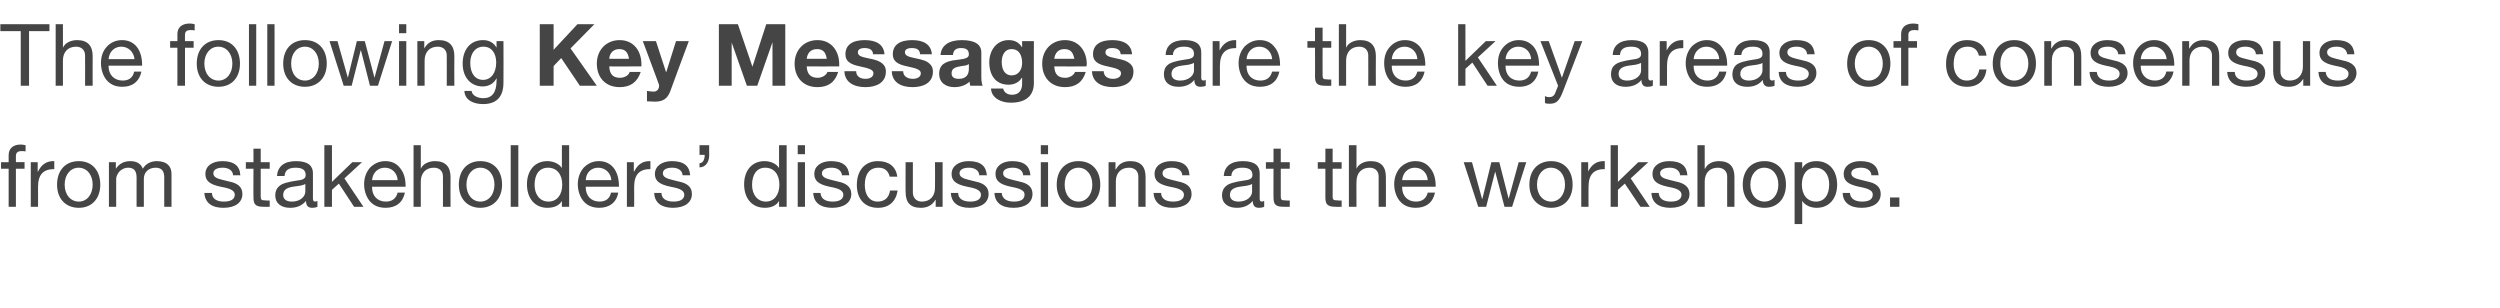
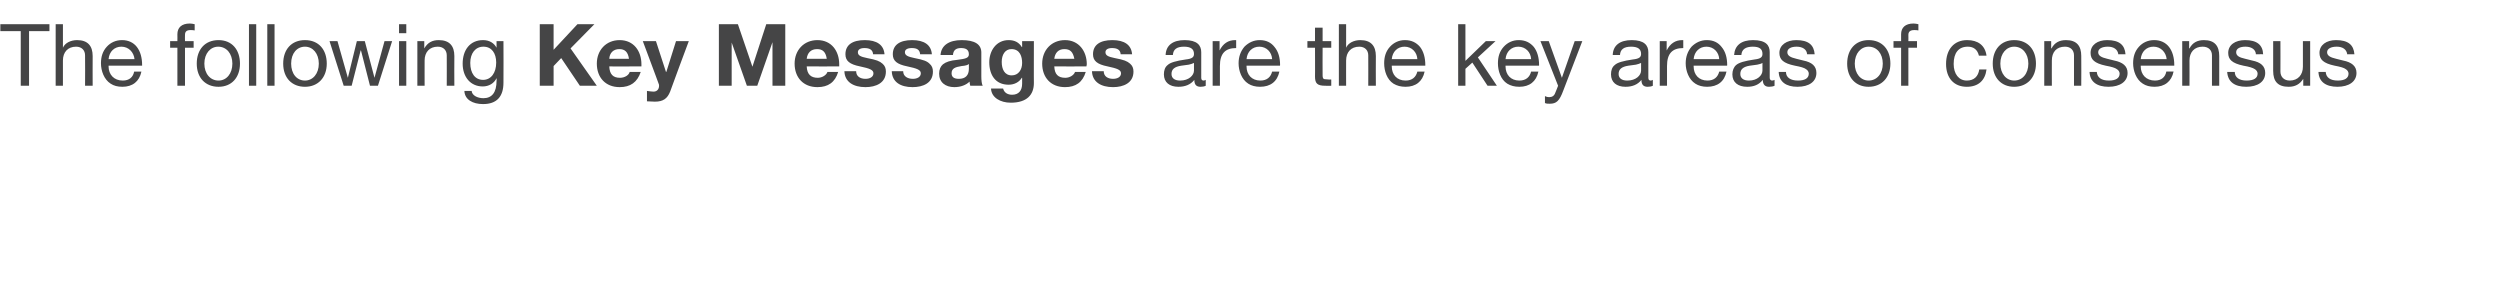
<svg xmlns="http://www.w3.org/2000/svg" version="1.1" width="723px" height="89.1px" viewBox="0 -7 723 89.1" style="top:-7px">
  <desc>The following Key Messages are the key areas of consensus from stakeholders’ discussions at the workshops.</desc>
  <defs />
  <g id="Polygon138390">
-     <path d="m7.4 35v1.8c-.3-.1-.8-.1-1.2-.1c-1.1 0-1.6.5-1.6 1.4v1.8h2.5v1.9H4.6v11H2.5v-11H.3v-1.9h2.2s-.02-2 0-2c0-1.9 1.2-3.1 3.5-3.1c.3 0 1.1.1 1.4.2zm8.3 4.6v2.3c-3.2 0-4.7 1.6-4.7 5.2c.03-.03 0 5.7 0 5.7H8.9V39.9h2v2.7s.06.05.1 0c1-2 2.4-3 4.4-3h.3zM29 46.4c0 4-2.4 6.7-6.2 6.7c-3.8 0-6.3-2.6-6.3-6.7c0-4.1 2.4-6.8 6.3-6.8c3.9 0 6.2 2.8 6.2 6.8zm-6.2 4.9c2.3 0 4-2 4-4.9c0-2.9-1.7-4.9-4.1-4.9c-2.2 0-4 1.9-4 4.9c0 2.9 1.7 4.9 4.1 4.9zm18.5-9.5c.8-1.4 2.3-2.2 4-2.2c2.9 0 4.3 1.4 4.3 3.7v9.5h-2.1s-.02-8.53 0-8.5c0-1.9-.8-2.8-2.5-2.8c-2.1 0-3.4 1.4-3.4 3.2v8.1h-2.1s-.02-8.53 0-8.5c0-1.9-.8-2.8-2.4-2.8c-.7 0-1.3.2-1.8.5c-1.1.6-1.7 2-1.7 2.7v8.1h-2.1V39.9h2v1.9s.03.02 0 0c1-1.5 2.4-2.2 4.2-2.2c1.9 0 3.1.8 3.6 2.2zm28.2 1.9c.04-.03-2.1 0-2.1 0c0 0 .02-.05 0-.1c-.1-1.3-1.3-2.1-3-2.1c-1.7 0-2.7.6-2.7 1.6c0 1 .8 1.5 2.6 1.9l2 .5c2.5.5 3.8 1.6 3.8 3.6c0 2.5-2.1 4-5.5 4c-3.3 0-5.3-1.4-5.5-4.3h2.2c0 1.6 1.3 2.5 3.4 2.5c2.1 0 3.2-.7 3.2-2c0-.5-.3-1-.8-1.3c-.6-.4-1.6-.7-3.3-1c-3.3-.7-4.4-1.8-4.4-3.7c0-2.3 2-3.7 4.9-3.7c3.4 0 5.1 1.4 5.2 4.1zm5.9-7.7v3.9h2.6v1.9h-2.6v8.1c0 .6.2 1 .6 1c.5 0 .9.1 1.4.1c-.03-.03.6 0 .6 0v1.8s-1.78.05-1.8 0c-2.3 0-2.9-.7-2.9-2.7c-.03.05 0-8.3 0-8.3h-2.2v-1.9h2.2V36h2.1zm15.1 7.1v7.4c0 .5.2.8.6.8c.2 0 .5-.1.7-.2v1.7c-.4.2-.9.3-1.5.3c-1.2 0-1.8-.6-1.8-2c-1.2 1.4-2.7 2-4.6 2c-2.6 0-4.3-1.3-4.3-3.6c0-1.1.4-2.1 1.2-2.7c.7-.7 2.4-1.2 5.2-1.6c1.9-.2 2.4-.7 2.4-1.6c0-1.4-.9-2.1-2.9-2.1c-2.1 0-3.1.8-3.2 2.4h-2.2c.2-2.8 2.1-4.3 5.5-4.3c3.7 0 4.9 1.5 4.9 3.5zm-6.1 8.2c2.5 0 3.9-1.5 3.9-2.9v-2.2c-.3.2-.9.4-1.5.5l-2.1.3c-1.9.3-2.8 1-2.8 2.4c0 1.2.9 1.9 2.5 1.9zM96 35v10.6l5.9-5.7h2.8l-5.1 4.7l5.5 8.2h-2.7L98 46.1l-2 1.8v4.9h-2.2V35h2.2zm19.7 6.6c1.1 1.3 1.6 3.1 1.6 5.2c-.04-.03 0 .2 0 .2h-9.7s-.02.17 0 .2c0 2.4 1.5 4.1 4 4.1c1.9 0 3-1 3.4-2.6h2.1c-.6 2.9-2.6 4.4-5.6 4.4c-1.3 0-2.5-.3-3.4-.9c-1.9-1.2-2.8-3.7-2.8-5.9c0-1.9.6-3.5 1.7-4.8c1.2-1.2 2.7-1.9 4.4-1.9c1.9 0 3.3.7 4.3 2zm-.7 3.5c-.1-2-1.6-3.6-3.7-3.6c-2 0-3.5 1.4-3.7 3.6h7.4zm6.7-10.1v6.8s.03.02 0 0c.6-1.4 2.3-2.2 4.1-2.2c3.1 0 4.5 1.7 4.5 4.6c-.05.05 0 8.6 0 8.6h-2.2s.03-8.78 0-8.8c0-1.4-.9-2.5-2.6-2.5c-2.4 0-3.8 1.6-3.8 4c-.02-.03 0 7.3 0 7.3h-2.1V35h2.1zm23.5 11.4c0 4-2.5 6.7-6.3 6.7c-3.7 0-6.2-2.6-6.2-6.7c0-4.1 2.4-6.8 6.2-6.8c4 0 6.3 2.8 6.3 6.8zm-6.3 4.9c2.4 0 4.1-2 4.1-4.9c0-2.9-1.7-4.9-4.1-4.9c-2.2 0-4 1.9-4 4.9c0 2.9 1.7 4.9 4 4.9zm11-16.3v17.8h-2.2V35h2.2zm14.7 0v17.8h-2.1v-1.7s-.03 0 0 0c-.7 1.3-2.2 2-4.2 2c-3.6 0-5.9-2.7-5.9-6.8c0-3.9 2.2-6.7 5.9-6.7c1.6 0 3.4.7 4.2 2c-.03.05 0 0 0 0V35h2.1zm-6 16.3c2.6 0 4-2.1 4-4.9c0-2.9-1.5-4.9-4.1-4.9c-2.5 0-3.9 1.9-3.9 5c0 2.7 1.5 4.8 4 4.8zm18.9-9.7c1 1.3 1.5 3.1 1.5 5.2c.04-.03 0 .2 0 .2h-9.6s-.03.17 0 .2c0 2.4 1.5 4.1 4 4.1c1.9 0 3-1 3.3-2.6h2.1c-.5 2.9-2.6 4.4-5.5 4.4c-1.3 0-2.5-.3-3.4-.9c-1.9-1.2-2.8-3.7-2.8-5.9c0-1.9.6-3.5 1.7-4.8c1.2-1.2 2.6-1.9 4.4-1.9c1.8 0 3.3.7 4.3 2zm-.7 3.5c-.1-2-1.7-3.6-3.8-3.6c-2 0-3.5 1.4-3.6 3.6h7.4zm11.3-5.5v2.3c-3.2 0-4.7 1.6-4.7 5.2c.03-.03 0 5.7 0 5.7h-2.1V39.9h2v2.7s.05.05.1 0c1-2 2.4-3 4.4-3h.3zm11.5 4.1c-.03-.03-2.2 0-2.2 0c0 0 .04-.05 0-.1c-.1-1.3-1.3-2.1-3-2.1c-1.7 0-2.7.6-2.7 1.6c0 1 .9 1.5 2.6 1.9l2 .5c2.5.5 3.8 1.6 3.8 3.6c0 2.5-2.1 4-5.5 4c-3.2 0-5.3-1.4-5.4-4.3h2.1c0 1.6 1.3 2.5 3.5 2.5c2 0 3.1-.7 3.1-2c0-.5-.3-1-.8-1.3c-.5-.4-1.6-.7-3.2-1c-3.4-.7-4.5-1.8-4.5-3.7c0-2.3 2.1-3.7 4.9-3.7c3.5 0 5.1 1.4 5.3 4.1zm5.5-8.7s-.04 2.87 0 2.9c0 1.9-1 3.5-2.8 3.5v-1.2c.9 0 1.5-.9 1.5-2.4c-.04-.03-1.5 0-1.5 0V35h2.8zm22.4 0v17.8h-2.2v-1.7s-.01 0 0 0c-.7 1.3-2.2 2-4.1 2c-3.7 0-6-2.7-6-6.8c0-3.9 2.2-6.7 5.9-6.7c1.7 0 3.4.7 4.2 2c-.01.05 0 0 0 0V35h2.2zm-6 16.3c2.5 0 3.9-2.1 3.9-4.9c0-2.9-1.5-4.9-4.1-4.9c-2.4 0-3.8 1.9-3.8 5c0 2.7 1.5 4.8 4 4.8zM232.8 35v2.6h-2.1V35h2.1zm0 4.9v12.9h-2.1V39.9h2.1zm12.8 3.8c-.01-.03-2.1 0-2.1 0c0 0-.03-.05 0-.1c-.2-1.3-1.3-2.1-3-2.1c-1.7 0-2.8.6-2.8 1.6c0 1 .9 1.5 2.6 1.9l2 .5c2.5.5 3.9 1.6 3.9 3.6c0 2.5-2.2 4-5.5 4c-3.3 0-5.4-1.4-5.5-4.3h2.1c.1 1.6 1.3 2.5 3.5 2.5c2 0 3.1-.7 3.1-2c0-.5-.3-1-.8-1.3c-.5-.4-1.6-.7-3.2-1c-3.3-.7-4.4-1.8-4.4-3.7c0-2.3 2-3.7 4.8-3.7c3.5 0 5.1 1.4 5.3 4.1zm13.9.4h-2.2c-.4-1.7-1.5-2.6-3.2-2.6c-2.6 0-4 1.8-4 5c0 2.9 1.4 4.8 3.7 4.8c2.1 0 3.3-1.2 3.6-3.2h2.2c-.5 3.2-2.5 5-5.7 5c-3.8 0-6.1-2.5-6.1-6.6c0-4.2 2.3-6.9 6.1-6.9c3.1 0 5.2 1.5 5.6 4.5zm4.5-4.2v8.8c0 1.5 1 2.6 2.6 2.6c2.5 0 3.8-1.7 3.8-4c.05 0 0-7.4 0-7.4h2.2v12.9h-2v-2h-.1c-.9 1.6-2.4 2.3-4.2 2.3c-3 0-4.4-1.5-4.4-4.6c-.03.05 0-8.6 0-8.6h2.1zm21.4 3.8c-.05-.03-2.2 0-2.2 0c0 0 .03-.05 0-.1c-.1-1.3-1.3-2.1-3-2.1c-1.7 0-2.7.6-2.7 1.6c0 1 .9 1.5 2.6 1.9l2 .5c2.5.5 3.8 1.6 3.8 3.6c0 2.5-2.1 4-5.5 4c-3.2 0-5.3-1.4-5.4-4.3h2.1c0 1.6 1.3 2.5 3.5 2.5c2 0 3.1-.7 3.1-2c0-.5-.3-1-.8-1.3c-.5-.4-1.6-.7-3.2-1c-3.4-.7-4.5-1.8-4.5-3.7c0-2.3 2.1-3.7 4.9-3.7c3.5 0 5.1 1.4 5.3 4.1zm12.6 0c0-.03-2.1 0-2.1 0c0 0-.02-.05 0-.1c-.1-1.3-1.3-2.1-3-2.1c-1.7 0-2.8.6-2.8 1.6c0 1 .9 1.5 2.7 1.9l2 .5c2.5.5 3.8 1.6 3.8 3.6c0 2.5-2.1 4-5.5 4c-3.3 0-5.4-1.4-5.5-4.3h2.1c.1 1.6 1.4 2.5 3.5 2.5c2.1 0 3.1-.7 3.1-2c0-.5-.2-1-.8-1.3c-.5-.4-1.6-.7-3.2-1c-3.3-.7-4.4-1.8-4.4-3.7c0-2.3 2-3.7 4.8-3.7c3.5 0 5.1 1.4 5.3 4.1zm5.1-8.7v2.6H301V35h2.1zm0 4.9v12.9H301V39.9h2.1zm15.1 6.5c0 4-2.5 6.7-6.3 6.7c-3.8 0-6.3-2.6-6.3-6.7c0-4.1 2.4-6.8 6.3-6.8c4 0 6.3 2.8 6.3 6.8zm-6.3 4.9c2.3 0 4-2 4-4.9c0-2.9-1.7-4.9-4-4.9c-2.3 0-4 1.9-4 4.9c0 2.9 1.6 4.9 4 4.9zm19.4-7.1v8.6h-2.1s-.02-8.78 0-8.8c0-1.4-.9-2.5-2.7-2.5c-2.4 0-3.8 1.6-3.8 4c.03-.03 0 7.3 0 7.3h-2.1V39.9h2v2.1s.05-.03.1 0c.9-1.7 2.3-2.4 4.2-2.4c3.1 0 4.4 1.7 4.4 4.6zm12.7-.5c.04-.03-2.1 0-2.1 0c0 0 .02-.05 0-.1c-.1-1.3-1.3-2.1-3-2.1c-1.7 0-2.7.6-2.7 1.6c0 1 .8 1.5 2.6 1.9l2 .5c2.5.5 3.8 1.6 3.8 3.6c0 2.5-2.1 4-5.5 4c-3.3 0-5.3-1.4-5.5-4.3h2.2c0 1.6 1.3 2.5 3.4 2.5c2.1 0 3.2-.7 3.2-2c0-.5-.3-1-.8-1.3c-.6-.4-1.6-.7-3.3-1c-3.3-.7-4.4-1.8-4.4-3.7c0-2.3 2-3.7 4.9-3.7c3.4 0 5.1 1.4 5.2 4.1zm20.3-.6v7.4c0 .5.2.8.6.8c.2 0 .5-.1.7-.2v1.7c-.4.2-.9.3-1.5.3c-1.2 0-1.8-.6-1.8-2c-1.2 1.4-2.7 2-4.6 2c-2.6 0-4.3-1.3-4.3-3.6c0-1.1.4-2.1 1.2-2.7c.7-.7 2.4-1.2 5.2-1.6c1.9-.2 2.4-.7 2.4-1.6c0-1.4-.9-2.1-2.9-2.1c-2.1 0-3.1.8-3.2 2.4h-2.2c.2-2.8 2.1-4.3 5.5-4.3c3.7 0 4.9 1.5 4.9 3.5zm-6.1 8.2c2.5 0 3.9-1.5 3.9-2.9v-2.2c-.3.2-.9.4-1.5.5l-2.1.3c-1.9.3-2.8 1-2.8 2.4c0 1.2.9 1.9 2.5 1.9zM370.4 36v3.9h2.6v1.9h-2.6v8.1c0 .6.2 1 .6 1c.5 0 .9.1 1.4.1c-.03-.03.6 0 .6 0v1.8s-1.78.05-1.8 0c-2.3 0-2.9-.7-2.9-2.7c-.03.05 0-8.3 0-8.3h-2.2v-1.9h2.2V36h2.1zm15 0v3.9h2.6v1.9h-2.6s.03 8.1 0 8.1c0 .6.2 1 .7 1c.4 0 .9.1 1.3.1c0-.03.6 0 .6 0v1.8s-1.75.05-1.7 0c-2.4 0-3-.7-3-2.7v-8.3h-2.2v-1.9h2.2V36h2.1zm6.9-1v6.8s0 .02 0 0c.6-1.4 2.3-2.2 4.1-2.2c3.1 0 4.4 1.7 4.4 4.6c.03.05 0 8.6 0 8.6h-2.1V44c0-1.4-.9-2.5-2.6-2.5c-2.4 0-3.8 1.6-3.8 4c-.05-.03 0 7.3 0 7.3h-2.2V35h2.2zm21.3 6.6c1.1 1.3 1.6 3.1 1.6 5.2c-.05-.03 0 .2 0 .2h-9.7s-.02.17 0 .2c0 2.4 1.5 4.1 4 4.1c1.9 0 3-1 3.4-2.6h2.1c-.6 2.9-2.6 4.4-5.6 4.4c-1.3 0-2.5-.3-3.4-.9c-1.9-1.2-2.8-3.7-2.8-5.9c0-1.9.6-3.5 1.7-4.8c1.2-1.2 2.7-1.9 4.4-1.9c1.9 0 3.3.7 4.3 2zm-.7 3.5c-.1-2-1.6-3.6-3.7-3.6c-2 0-3.5 1.4-3.7 3.6h7.4zm12.8-5.2l2.9 10.6h.1l2.6-10.6h2.3l2.7 10.6l2.9-10.6h2.2l-4.1 12.9h-2.2l-2.7-10.2l-2.6 10.2h-2.3l-4.2-12.9h2.4zm29.1 6.5c0 4-2.4 6.7-6.2 6.7c-3.8 0-6.3-2.6-6.3-6.7c0-4.1 2.4-6.8 6.3-6.8c3.9 0 6.2 2.8 6.2 6.8zm-6.2 4.9c2.3 0 4-2 4-4.9c0-2.9-1.7-4.9-4.1-4.9c-2.2 0-4 1.9-4 4.9c0 2.9 1.7 4.9 4.1 4.9zm15.5-11.7v2.3c-3.2 0-4.7 1.6-4.7 5.2c-.02-.03 0 5.7 0 5.7h-2.1V39.9h2v2.7s.01.05 0 0c1-2 2.4-3 4.5-3h.3zm3.8-4.6v10.6l5.9-5.7h2.9l-5.1 4.7l5.5 8.2h-2.7l-4.5-6.7l-2 1.8v4.9h-2.1V35h2.1zm20.1 8.7c-.01-.03-2.1 0-2.1 0c0 0-.03-.05 0-.1c-.2-1.3-1.3-2.1-3-2.1c-1.7 0-2.8.6-2.8 1.6c0 1 .9 1.5 2.6 1.9l2 .5c2.5.5 3.9 1.6 3.9 3.6c0 2.5-2.2 4-5.5 4c-3.3 0-5.4-1.4-5.5-4.3h2.1c.1 1.6 1.3 2.5 3.5 2.5c2 0 3.1-.7 3.1-2c0-.5-.3-1-.8-1.3c-.5-.4-1.6-.7-3.2-1c-3.3-.7-4.4-1.8-4.4-3.7c0-2.3 2-3.7 4.8-3.7c3.5 0 5.1 1.4 5.3 4.1zm5-8.7v6.8s.07.02.1 0c.6-1.4 2.2-2.2 4-2.2c3.2 0 4.5 1.7 4.5 4.6v8.6h-2.1s-.03-8.78 0-8.8c0-1.4-1-2.5-2.7-2.5c-2.4 0-3.8 1.6-3.8 4c.02-.03 0 7.3 0 7.3h-2.1V35h2.1zm23.5 11.4c0 4-2.4 6.7-6.2 6.7c-3.8 0-6.3-2.6-6.3-6.7c0-4.1 2.4-6.8 6.3-6.8c3.9 0 6.2 2.8 6.2 6.8zm-6.2 4.9c2.3 0 4-2 4-4.9c0-2.9-1.7-4.9-4.1-4.9c-2.2 0-4 1.9-4 4.9c0 2.9 1.7 4.9 4.1 4.9zm21-4.9c0 4-2.3 6.7-5.9 6.7c-1.6 0-3.3-.6-4.2-2c0 .02 0 0 0 0v6.7H519V39.9h2.2v1.8s0-.03 0 0c.7-1.4 2.2-2.1 4.1-2.1c3.8 0 6 2.8 6 6.8zm-6.1 4.9c2.4 0 3.8-1.9 3.8-5c0-2.8-1.5-4.8-4-4.8c-2.5 0-3.9 2-3.9 4.9c0 2.9 1.5 4.9 4.1 4.9zm18.1-7.6c.02-.03-2.1 0-2.1 0v-.1c-.1-1.3-1.3-2.1-3-2.1c-1.7 0-2.8.6-2.8 1.6c0 1 .9 1.5 2.7 1.9l2 .5c2.5.5 3.8 1.6 3.8 3.6c0 2.5-2.1 4-5.5 4c-3.3 0-5.4-1.4-5.5-4.3h2.1c.1 1.6 1.4 2.5 3.5 2.5c2.1 0 3.1-.7 3.1-2c0-.5-.2-1-.8-1.3c-.5-.4-1.6-.7-3.2-1c-3.3-.7-4.4-1.8-4.4-3.7c0-2.3 2-3.7 4.8-3.7c3.5 0 5.1 1.4 5.3 4.1zm6 6.4v2.7h-2.7v-2.7h2.7z" stroke="none" fill="#454546" />
-   </g>
+     </g>
  <g id="Polygon138389">
    <path d="m14.3 0v2H8.4v15.8H6V2H.1v-2h14.2zm3.9 0v6.8s.05.02 0 0c.6-1.4 2.3-2.2 4.1-2.2c3.1 0 4.5 1.7 4.5 4.6c-.03.05 0 8.6 0 8.6h-2.2s.05-8.78 0-8.8c0-1.4-.9-2.5-2.6-2.5c-2.4 0-3.8 1.6-3.8 4v7.3h-2.1V0h2.1zm21.4 6.6c1 1.3 1.5 3.1 1.5 5.2v.2h-9.7s.03.17 0 .2c0 2.4 1.6 4.1 4.1 4.1c1.9 0 3-1 3.3-2.6h2.1c-.6 2.9-2.6 4.4-5.5 4.4c-1.4 0-2.5-.3-3.4-.9c-1.9-1.2-2.8-3.7-2.8-5.9c0-1.9.5-3.5 1.7-4.8c1.1-1.2 2.6-1.9 4.4-1.9c1.8 0 3.3.7 4.3 2zm-.7 3.5c-.2-2-1.7-3.6-3.8-3.6c-2 0-3.5 1.4-3.7 3.6h7.5zM56.3 0v1.8c-.3-.1-.9-.1-1.2-.1c-1.2 0-1.6.5-1.6 1.4c-.04-.03 0 1.8 0 1.8h2.5v1.9h-2.5v11h-2.2v-11h-2.1V4.9h2.1s.03-2 0-2c0-1.9 1.2-3.1 3.6-3.1c.3 0 1.1.1 1.4.2zm13.1 11.4c0 4-2.4 6.7-6.2 6.7c-3.8 0-6.3-2.6-6.3-6.7c0-4.1 2.4-6.8 6.3-6.8c3.9 0 6.2 2.8 6.2 6.8zm-6.2 4.9c2.3 0 4-2 4-4.9c0-2.9-1.7-4.9-4.1-4.9c-2.2 0-4 1.9-4 4.9c0 2.9 1.7 4.9 4.1 4.9zM74.1 0v17.8H72V0h2.1zm5.3 0v17.8h-2.1V0h2.1zm15.1 11.4c0 4-2.5 6.7-6.3 6.7c-3.8 0-6.3-2.6-6.3-6.7c0-4.1 2.4-6.8 6.3-6.8c4 0 6.3 2.8 6.3 6.8zm-6.3 4.9c2.3 0 4-2 4-4.9c0-2.9-1.7-4.9-4-4.9c-2.3 0-4 1.9-4 4.9c0 2.9 1.6 4.9 4 4.9zm9.4-11.4l3 10.6l2.6-10.6h2.3l2.8 10.6l2.9-10.6h2.2l-4.1 12.9H107l-2.6-10.2h-.1l-2.6 10.2h-2.3L95.3 4.9h2.3zM117.5 0v2.6h-2.1V0h2.1zm0 4.9v12.9h-2.1V4.9h2.1zm13.9 4.3c-.05.05 0 8.6 0 8.6h-2.2s.03-8.78 0-8.8c0-1.4-.9-2.5-2.6-2.5c-2.4 0-3.8 1.6-3.8 4c-.02-.03 0 7.3 0 7.3h-2.1V4.9h2v2.1s0-.03 0 0c1-1.7 2.3-2.4 4.2-2.4c3.1 0 4.5 1.7 4.5 4.6zm12.2-2.4c.02-.03 0 0 0 0V4.9h2s.05 11.97 0 12c0 4-1.9 6.2-5.9 6.2c-3 0-5.3-1.3-5.4-3.8h2.1c.1 1.3 1.7 2.1 3.4 2.1c2.5 0 3.8-1.7 3.8-5c.05.05 0-.8 0-.8c0 0 0 .05 0 0c-.7 1.5-2.2 2.4-4 2.4c-3.5 0-5.8-2.7-5.8-6.6c0-3.9 2.1-6.8 5.9-6.8c1.9 0 3.2.9 3.9 2.2zm-3.9 9.3c2.3 0 3.8-2 3.8-5c0-2.7-1.3-4.6-3.7-4.6c-2.3 0-3.8 1.9-3.8 4.7c0 3 1.4 4.9 3.7 4.9zM160.1 0v7.4L167 0h4.9L165 7l7.6 10.8h-4.9l-5.4-8l-2.2 2.3v5.7h-4V0h4zm25.4 11.6v.6s-9.35.05-9.3 0c.1 2.3 1.1 3.3 3.1 3.3c1.4 0 2.6-.8 2.8-1.7h3.2c-1 3-3 4.4-6.1 4.4c-4.1 0-6.6-2.8-6.6-6.8c0-3.9 2.7-6.8 6.6-6.8c4.1 0 6.3 3.2 6.3 7zm-3.6-1.6c-.3-2-1.2-2.8-2.8-2.8c-1.7 0-2.8 1.1-2.9 2.8h5.7zm7.8-5.1l2.9 8.9h.1l2.8-8.9h3.7s-5.44 14.57-5.4 14.6c-.8 2-2 2.9-4.4 2.9c-.9 0-1.5-.1-2.3-.1v-3c.8.1 1.4.2 1.9.2c1 0 1.6-.7 1.6-1.7c0-.2 0-.4-.2-.8c.04.05-4.5-12.1-4.5-12.1h3.8zM213.4 0l4.2 12.3l4-12.3h5.5v17.8h-3.7V5.2L219 17.8h-3l-4.4-12.5v12.5h-3.7V0h5.5zm29.3 11.6c-.02.2 0 .6 0 .6c0 0-9.37.05-9.4 0c.1 2.3 1.2 3.3 3.2 3.3c1.3 0 2.5-.8 2.8-1.7h3.1c-.9 3-2.9 4.4-6 4.4c-4.1 0-6.6-2.8-6.6-6.8c0-3.9 2.7-6.8 6.6-6.8c4.1 0 6.3 3.2 6.3 7zm-3.6-1.6c-.3-2-1.2-2.8-2.8-2.8c-1.8 0-2.8 1.1-3 2.8h5.8zm16.7-1.3h-3.3c-.1-1.3-1-1.8-2.5-1.8c-1.3 0-1.9.5-1.9 1.2c0 .9.7 1.3 2.7 1.7c2.7.5 3.6.9 4.4 1.6c.7.6 1 1.3 1 2.3c0 3.3-2.9 4.5-5.9 4.5c-3.5 0-6-1.5-6.1-4.6h3.4c0 1.5 1.2 2.2 2.7 2.2c1.2 0 2.3-.5 2.3-1.6c0-1-1.1-1.4-3.9-2c-3-.6-4.2-1.6-4.2-3.5c0-2.7 2-4.1 5.6-4.1c3.5 0 5.5 1.4 5.7 4.1zm13.7 0h-3.4c-.1-1.3-.9-1.8-2.4-1.8c-1.4 0-2 .5-2 1.2c0 .9.8 1.3 2.8 1.7c2.6.5 3.6.9 4.3 1.6c.7.6 1 1.3 1 2.3c0 3.3-2.8 4.5-5.9 4.5c-3.5 0-5.9-1.5-6-4.6h3.3c0 1.5 1.3 2.2 2.8 2.2c1.2 0 2.3-.5 2.3-1.6c0-1-1.1-1.4-3.9-2c-3-.6-4.2-1.6-4.2-3.5c0-2.7 2-4.1 5.6-4.1c3.5 0 5.5 1.4 5.7 4.1zm14.3-.5v6.9c0 1 .1 2.2.4 2.7h-3.6c-.1-.4-.2-.8-.2-1.2c-1 1-2.6 1.6-4.4 1.6c-2.6 0-4.4-1.4-4.4-3.9c0-1.2.4-2.1 1.1-2.7c.9-.7 2.1-1.1 4.2-1.3c2.3-.3 3.3-.5 3.3-1.6c0-1.5-1.1-1.8-2.3-1.8c-1.4 0-2.2.6-2.3 2H272c.2-2.8 2.5-4.3 6.1-4.3c3.8 0 5.7 1.2 5.7 3.6zm-6.5 7.6c1.9 0 2.9-1 2.9-2.9v-1.4c-.3.3-.9.5-2.1.6c-1.9.3-2.9.7-2.9 2.1c0 1 .6 1.6 2.1 1.6zm18.2-9.2c.05.05.1 0 .1 0V4.9h3.4s-.03 12.15 0 12.1c0 3.4-2 5.7-6.7 5.7c-3 0-5.6-1.5-5.7-4.1h3.5c.3 1.2 1.3 1.8 2.6 1.8c1.9 0 2.9-1.2 2.9-3.2v-1.7s-.05-.03-.1 0c-.7 1.2-2.1 2-3.8 2c-3.8 0-5.6-2.8-5.6-6.5c0-3.3 2-6.4 5.6-6.4c1.8 0 3 .7 3.8 2zm-2.9 8.2c1.9 0 3-1.6 3-3.6c0-1.8-.6-4-3.1-4c-1.8 0-2.8 1.6-2.8 3.7c0 2.1.8 3.9 2.9 3.9zm21.7-3.2l-.1.6s-9.28.05-9.3 0c.1 2.3 1.1 3.3 3.2 3.3c1.3 0 2.5-.8 2.8-1.7h3.1c-.9 3-2.9 4.4-6 4.4c-4.1 0-6.6-2.8-6.6-6.8c0-3.9 2.7-6.8 6.6-6.8c4 0 6.3 3.2 6.3 7zm-3.6-1.6c-.4-2-1.2-2.8-2.9-2.8c-1.7 0-2.7 1.1-2.9 2.8h5.8zm16.7-1.3h-3.3c-.1-1.3-1-1.8-2.5-1.8c-1.3 0-1.9.5-1.9 1.2c0 .9.7 1.3 2.7 1.7c2.7.5 3.6.9 4.4 1.6c.7.6 1 1.3 1 2.3c0 3.3-2.9 4.5-5.9 4.5c-3.5 0-6-1.5-6.1-4.6h3.4c0 1.5 1.2 2.2 2.7 2.2c1.2 0 2.3-.5 2.3-1.6c0-1-1.1-1.4-3.9-2c-3-.6-4.2-1.6-4.2-3.5c0-2.7 2-4.1 5.6-4.1c3.5 0 5.5 1.4 5.7 4.1zm20-.6v7.4c0 .5.2.8.7.8c.2 0 .4-.1.6-.2v1.7c-.4.2-.9.3-1.5.3c-1.2 0-1.8-.6-1.8-2c-1.1 1.4-2.7 2-4.6 2c-2.6 0-4.2-1.3-4.2-3.6c0-1.1.3-2.1 1.1-2.7c.7-.7 2.4-1.2 5.2-1.6c1.9-.2 2.4-.7 2.4-1.6c0-1.4-.9-2.1-2.9-2.1c-2.1 0-3.1.8-3.2 2.4h-2.1c.1-2.8 2.1-4.3 5.5-4.3c3.6 0 4.8 1.5 4.8 3.5zm-6.1 8.2c2.5 0 4-1.5 4-2.9v-2.2c-.4.2-1 .4-1.5.5l-2.2.3c-1.9.3-2.8 1-2.8 2.4c0 1.2.9 1.9 2.5 1.9zm16.2-11.7v2.3c-3.2 0-4.7 1.6-4.7 5.2v5.7h-2.1V4.9h2v2.7s.04.05 0 0c1-2 2.5-3 4.5-3h.3zm11.1 2c1.1 1.3 1.6 3.1 1.6 5.2c-.05-.03 0 .2 0 .2h-9.7s-.02.17 0 .2c0 2.4 1.5 4.1 4 4.1c1.9 0 3-1 3.4-2.6h2.1c-.6 2.9-2.6 4.4-5.6 4.4c-1.3 0-2.5-.3-3.4-.9c-1.9-1.2-2.8-3.7-2.8-5.9c0-1.9.6-3.5 1.7-4.8c1.2-1.2 2.7-1.9 4.4-1.9c1.9 0 3.3.7 4.3 2zm-.7 3.5c-.1-2-1.6-3.6-3.7-3.6c-2 0-3.5 1.4-3.7 3.6h7.4zM382.5 1v3.9h2.5v1.9h-2.5s-.04 8.1 0 8.1c0 .6.2 1 .6 1c.4 0 .9.1 1.3.1c.04-.03.6 0 .6 0v1.8s-1.71.05-1.7 0c-2.4 0-3-.7-3-2.7c.04.05 0-8.3 0-8.3h-2.2V4.9h2.2V1h2.2zm6.8-1v6.8s.03.02 0 0c.6-1.4 2.3-2.2 4.1-2.2c3.1 0 4.5 1.7 4.5 4.6c-.04.05 0 8.6 0 8.6h-2.2s.03-8.78 0-8.8c0-1.4-.9-2.5-2.6-2.5c-2.4 0-3.8 1.6-3.8 4c-.02-.03 0 7.3 0 7.3h-2.1V0h2.1zm21.4 6.6c1 1.3 1.5 3.1 1.5 5.2v.2h-9.7v.2c0 2.4 1.5 4.1 4 4.1c1.9 0 3-1 3.4-2.6h2.1c-.6 2.9-2.6 4.4-5.5 4.4c-1.4 0-2.5-.3-3.5-.9c-1.9-1.2-2.7-3.7-2.7-5.9c0-1.9.5-3.5 1.7-4.8c1.1-1.2 2.6-1.9 4.3-1.9c1.9 0 3.3.7 4.4 2zm-.8 3.5c-.1-2-1.6-3.6-3.7-3.6c-2 0-3.5 1.4-3.7 3.6h7.4zM423.8 0v10.6l5.9-5.7h2.8l-5.1 4.7l5.5 8.2h-2.7l-4.4-6.7l-2 1.8v4.9h-2.1V0h2.1zm19.8 6.6c1 1.3 1.5 3.1 1.5 5.2c-.02-.03 0 .2 0 .2h-9.7v.2c0 2.4 1.5 4.1 4 4.1c1.9 0 3-1 3.4-2.6h2.1c-.6 2.9-2.6 4.4-5.5 4.4c-1.4 0-2.5-.3-3.5-.9c-1.9-1.2-2.7-3.7-2.7-5.9c0-1.9.5-3.5 1.7-4.8c1.1-1.2 2.6-1.9 4.3-1.9c1.9 0 3.3.7 4.4 2zm-.8 3.5c-.1-2-1.6-3.6-3.7-3.6c-2 0-3.5 1.4-3.7 3.6h7.4zm5.1-5.2l3.8 10.6l3.7-10.6h2.2s-5.49 14.32-5.5 14.3c-1.1 3-2 3.8-3.9 3.8c-.5 0-1 0-1.4-.2v-2c.4.2.8.3 1.2.3c.9 0 1.5-.4 1.8-1.3c.01.05.8-2 .8-2l-5.1-12.9h2.4zm28.8 3.2v7.4c0 .5.2.8.7.8c.2 0 .4-.1.6-.2v1.7c-.4.2-.9.3-1.5.3c-1.2 0-1.8-.6-1.8-2c-1.1 1.4-2.7 2-4.6 2c-2.6 0-4.2-1.3-4.2-3.6c0-1.1.3-2.1 1.1-2.7c.7-.7 2.4-1.2 5.2-1.6c1.9-.2 2.4-.7 2.4-1.6c0-1.4-.9-2.1-2.9-2.1c-2.1 0-3.1.8-3.2 2.4h-2.1c.1-2.8 2.1-4.3 5.5-4.3c3.6 0 4.8 1.5 4.8 3.5zm-6.1 8.2c2.5 0 4-1.5 4-2.9v-2.2c-.4.2-1 .4-1.5.5l-2.2.3c-1.9.3-2.8 1-2.8 2.4c0 1.2.9 1.9 2.5 1.9zm16.2-11.7v2.3c-3.2 0-4.7 1.6-4.7 5.2v5.7H480V4.9h2v2.7s.03.05 0 0c1-2 2.5-3 4.5-3h.3zm11.1 2c1.1 1.3 1.6 3.1 1.6 5.2c-.05-.03 0 .2 0 .2h-9.7s-.02.17 0 .2c0 2.4 1.5 4.1 4 4.1c1.9 0 3-1 3.4-2.6h2.1c-.6 2.9-2.6 4.4-5.6 4.4c-1.3 0-2.5-.3-3.4-.9c-1.9-1.2-2.8-3.7-2.8-5.9c0-1.9.6-3.5 1.7-4.8c1.2-1.2 2.7-1.9 4.4-1.9c1.9 0 3.3.7 4.3 2zm-.7 3.5c-.1-2-1.6-3.6-3.7-3.6c-2 0-3.5 1.4-3.7 3.6h7.4zm14.6-2v7.4c0 .5.3.8.7.8c.2 0 .5-.1.7-.2v1.7c-.4.2-1 .3-1.6.3c-1.1 0-1.8-.6-1.8-2c-1.1 1.4-2.6 2-4.5 2c-2.7 0-4.3-1.3-4.3-3.6c0-1.1.4-2.1 1.1-2.7c.8-.7 2.5-1.2 5.3-1.6c1.8-.2 2.3-.7 2.3-1.6c0-1.4-.8-2.1-2.8-2.1c-2.1 0-3.2.8-3.3 2.4h-2.1c.2-2.8 2.1-4.3 5.5-4.3c3.7 0 4.8 1.5 4.8 3.5zm-6 8.2c2.4 0 3.9-1.5 3.9-2.9v-2.2c-.3.2-.9.4-1.5.5l-2.2.3c-1.8.3-2.7 1-2.7 2.4c0 1.2.9 1.9 2.5 1.9zm19-7.6c-.03-.03-2.2 0-2.2 0c0 0 .05-.05 0-.1c-.1-1.3-1.3-2.1-3-2.1c-1.7 0-2.7.6-2.7 1.6c0 1 .9 1.5 2.6 1.9l2 .5c2.5.5 3.8 1.6 3.8 3.6c0 2.5-2.1 4-5.5 4c-3.2 0-5.3-1.4-5.4-4.3h2.1c0 1.6 1.3 2.5 3.5 2.5c2 0 3.1-.7 3.1-2c0-.5-.3-1-.8-1.3c-.5-.4-1.6-.7-3.2-1c-3.4-.7-4.5-1.8-4.5-3.7c0-2.3 2.1-3.7 4.9-3.7c3.5 0 5.1 1.4 5.3 4.1zm21.9 2.7c0 4-2.5 6.7-6.3 6.7c-3.7 0-6.2-2.6-6.2-6.7c0-4.1 2.4-6.8 6.2-6.8c4 0 6.3 2.8 6.3 6.8zm-6.3 4.9c2.4 0 4.1-2 4.1-4.9c0-2.9-1.7-4.9-4.1-4.9c-2.2 0-4 1.9-4 4.9c0 2.9 1.7 4.9 4 4.9zM554.8 0v1.8c-.4-.1-.9-.1-1.2-.1c-1.2 0-1.7.5-1.7 1.4c.04-.03 0 1.8 0 1.8h2.5v1.9h-2.5v11h-2.1v-11h-2.2V4.9h2.2v-2c0-1.9 1.2-3.1 3.6-3.1c.3 0 1.1.1 1.4.2zm19.7 9.1h-2.2c-.4-1.7-1.5-2.6-3.2-2.6c-2.7 0-4.1 1.8-4.1 5c0 2.9 1.5 4.8 3.8 4.8c2.1 0 3.3-1.2 3.6-3.2h2.1c-.4 3.2-2.4 5-5.7 5c-3.7 0-6-2.5-6-6.6c0-4.2 2.3-6.9 6.1-6.9c3.1 0 5.2 1.5 5.6 4.5zm14.3 2.3c0 4-2.5 6.7-6.3 6.7c-3.7 0-6.2-2.6-6.2-6.7c0-4.1 2.4-6.8 6.2-6.8c4 0 6.3 2.8 6.3 6.8zm-6.3 4.9c2.4 0 4.1-2 4.1-4.9c0-2.9-1.7-4.9-4.1-4.9c-2.2 0-4 1.9-4 4.9c0 2.9 1.7 4.9 4 4.9zm19.4-7.1c.05.05 0 8.6 0 8.6h-2.1s.02-8.78 0-8.8c0-1.4-.9-2.5-2.6-2.5c-2.5 0-3.8 1.6-3.8 4c-.03-.03 0 7.3 0 7.3h-2.2V4.9h2v2.1s.1-.03.1 0c.9-1.7 2.3-2.4 4.2-2.4c3.1 0 4.4 1.7 4.4 4.6zm12.8-.5c-.01-.03-2.1 0-2.1 0c0 0-.04-.05 0-.1c-.2-1.3-1.3-2.1-3-2.1c-1.7 0-2.8.6-2.8 1.6c0 1 .9 1.5 2.6 1.9l2 .5c2.5.5 3.9 1.6 3.9 3.6c0 2.5-2.2 4-5.5 4c-3.3 0-5.4-1.4-5.5-4.3h2.1c.1 1.6 1.3 2.5 3.5 2.5c2 0 3.1-.7 3.1-2c0-.5-.3-1-.8-1.3c-.5-.4-1.6-.7-3.2-1c-3.3-.7-4.4-1.8-4.4-3.7c0-2.3 2-3.7 4.8-3.7c3.5 0 5.1 1.4 5.3 4.1zm12.6-2.1c1 1.3 1.5 3.1 1.5 5.2v.2h-9.7s.03.17 0 .2c0 2.4 1.6 4.1 4.1 4.1c1.9 0 3-1 3.3-2.6h2.1c-.6 2.9-2.6 4.4-5.5 4.4c-1.4 0-2.5-.3-3.4-.9c-1.9-1.2-2.8-3.7-2.8-5.9c0-1.9.5-3.5 1.7-4.8c1.1-1.2 2.6-1.9 4.4-1.9c1.8 0 3.3.7 4.3 2zm-.7 3.5c-.2-2-1.7-3.6-3.8-3.6c-2 0-3.5 1.4-3.7 3.6h7.5zm15.2-.9v8.6h-2.1s-.02-8.78 0-8.8c0-1.4-.9-2.5-2.7-2.5c-2.4 0-3.8 1.6-3.8 4c.03-.03 0 7.3 0 7.3h-2.1V4.9h2v2.1s.06-.03.1 0c.9-1.7 2.3-2.4 4.2-2.4c3.1 0 4.4 1.7 4.4 4.6zm12.7-.5c.05-.03-2.1 0-2.1 0c0 0 .02-.05 0-.1c-.1-1.3-1.3-2.1-3-2.1c-1.7 0-2.7.6-2.7 1.6c0 1 .8 1.5 2.6 1.9l2 .5c2.5.5 3.8 1.6 3.8 3.6c0 2.5-2.1 4-5.5 4c-3.3 0-5.3-1.4-5.5-4.3h2.2c0 1.6 1.3 2.5 3.4 2.5c2.1 0 3.2-.7 3.2-2c0-.5-.3-1-.8-1.3c-.6-.4-1.6-.7-3.3-1c-3.3-.7-4.4-1.8-4.4-3.7c0-2.3 2-3.7 4.9-3.7c3.4 0 5.1 1.4 5.2 4.1zm5-3.8s.03 8.82 0 8.8c0 1.5 1 2.6 2.7 2.6c2.4 0 3.8-1.7 3.8-4c-.02 0 0-7.4 0-7.4h2.1v12.9h-2v-2s-.05 0 0 0c-1 1.6-2.4 2.3-4.2 2.3c-3.1 0-4.5-1.5-4.5-4.6V4.9h2.1zm21.4 3.8c-.01-.03-2.1 0-2.1 0c0 0-.04-.05 0-.1c-.2-1.3-1.3-2.1-3-2.1c-1.7 0-2.8.6-2.8 1.6c0 1 .9 1.5 2.6 1.9l2 .5c2.5.5 3.9 1.6 3.9 3.6c0 2.5-2.2 4-5.5 4c-3.3 0-5.4-1.4-5.5-4.3h2.1c.1 1.6 1.3 2.5 3.5 2.5c2 0 3.1-.7 3.1-2c0-.5-.3-1-.8-1.3c-.5-.4-1.6-.7-3.2-1c-3.3-.7-4.4-1.8-4.4-3.7c0-2.3 2-3.7 4.8-3.7c3.5 0 5.1 1.4 5.3 4.1z" stroke="none" fill="#454546" />
  </g>
</svg>